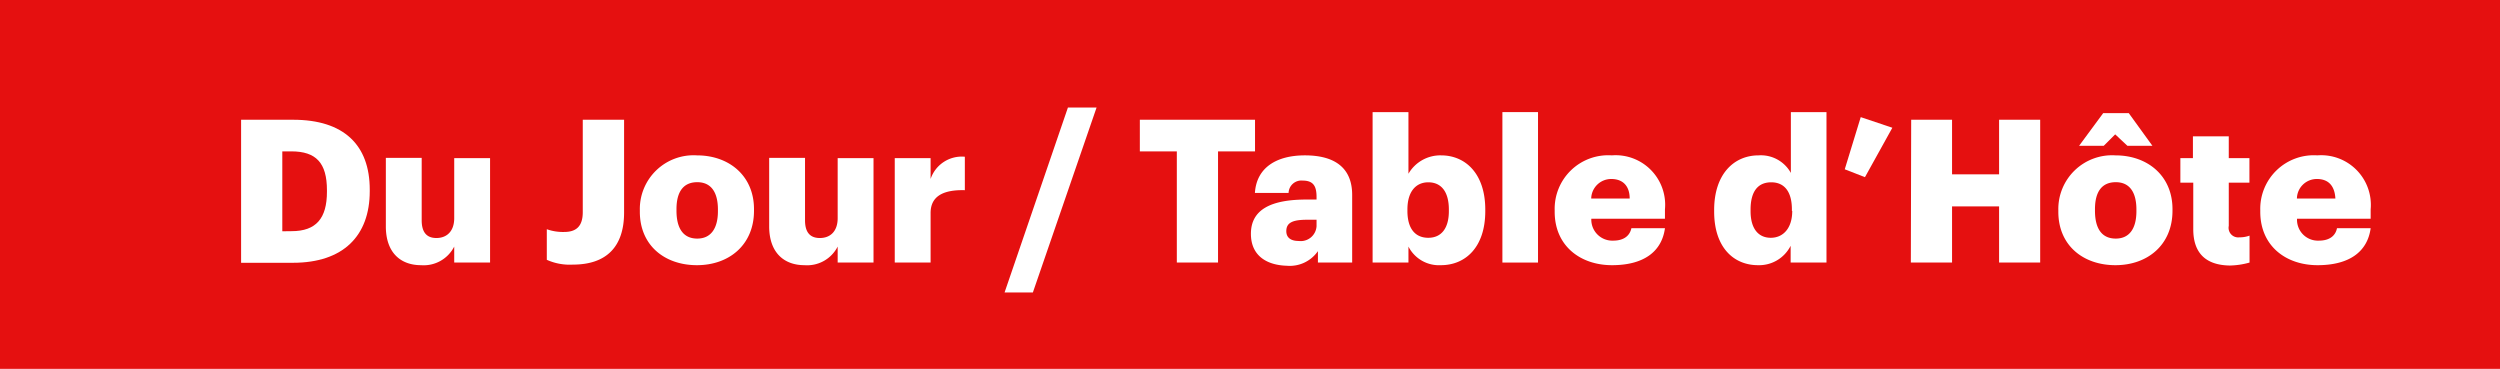
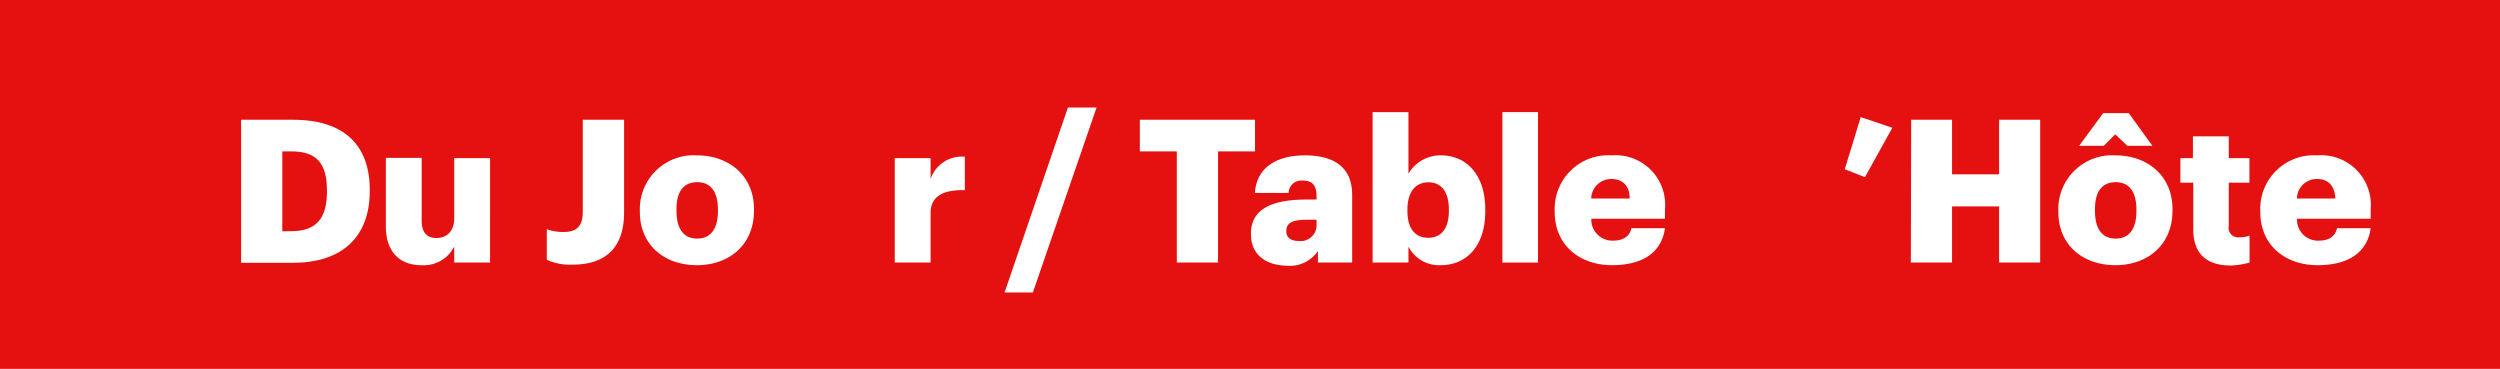
<svg xmlns="http://www.w3.org/2000/svg" viewBox="0 0 219 32.31">
  <defs>
    <style>.cls-1{fill:#e51010;}.cls-2{fill:#fff;}</style>
  </defs>
  <title>du jour</title>
  <g id="Laag_2" data-name="Laag 2">
    <g id="Laag_1-2" data-name="Laag 1">
      <rect class="cls-1" width="219" height="32.31" />
      <path class="cls-2" d="M21.12,10.49h4.56c4.45,0,6.71,2.22,6.71,6.12v.14c0,3.9-2.31,6.27-6.73,6.27H21.12Zm4.43,9.76c2.14,0,3.09-1.12,3.09-3.45v-.14c0-2.39-.95-3.4-3.12-3.4h-.79v7Z" />
      <path class="cls-2" d="M33.8,19.83v-6h3.14v5.47c0,1,.4,1.55,1.29,1.55s1.56-.57,1.56-1.74V13.85h3.14V23H39.79V21.6a3,3,0,0,1-2.91,1.63C35.11,23.23,33.8,22.15,33.8,19.83Z" />
      <path class="cls-2" d="M47.9,22.76V20.08a4.22,4.22,0,0,0,1.52.24c1,0,1.63-.44,1.63-1.73v-8.1h3.62v8.13c0,3-1.55,4.56-4.49,4.56A4.89,4.89,0,0,1,47.9,22.76Z" />
      <path class="cls-2" d="M56.05,18.55v-.14a4.71,4.71,0,0,1,5-4.8c2.83,0,5,1.8,5,4.71v.14c0,3-2.19,4.77-5,4.77S56.05,21.51,56.05,18.55Zm6.84-.05v-.14c0-1.54-.61-2.4-1.81-2.4s-1.82.82-1.82,2.36v.14c0,1.58.62,2.44,1.82,2.44S62.89,20,62.89,18.5Z" />
-       <path class="cls-2" d="M67.38,19.83v-6h3.14v5.47c0,1,.4,1.55,1.3,1.55s1.56-.57,1.56-1.74V13.85h3.14V23H73.38V21.6a3,3,0,0,1-2.91,1.63C68.7,23.23,67.38,22.15,67.38,19.83Z" />
      <path class="cls-2" d="M78.38,13.85h3.14v1.83a2.88,2.88,0,0,1,3-1.95v2.93c-1.91-.05-3,.54-3,2V23H78.38Z" />
      <path class="cls-2" d="M93.55,9.42h2.51l-5.58,16.2H88Z" />
      <path class="cls-2" d="M103.09,13.26H99.85V10.49h10.09v2.77H106.7V23h-3.61Z" />
      <path class="cls-2" d="M109.58,20.48c0-2.16,1.82-3,4.87-3h.88v-.21c0-.87-.21-1.45-1.21-1.45a1.12,1.12,0,0,0-1.24,1.08h-2.95c.14-2.21,1.88-3.29,4.38-3.29s4.14,1,4.14,3.47V23h-3V22a3,3,0,0,1-2.72,1.28C111,23.23,109.58,22.43,109.58,20.48Zm5.75-.67v-.56h-.82c-1.27,0-1.83.25-1.83,1,0,.53.35.86,1.09.86A1.39,1.39,0,0,0,115.33,19.81Z" />
      <path class="cls-2" d="M123.38,21.6V23h-3.14V9.82h3.14v5.4a3.23,3.23,0,0,1,2.86-1.61c2.14,0,3.87,1.61,3.87,4.75v.14c0,3.15-1.73,4.73-3.89,4.73A3,3,0,0,1,123.38,21.6Zm3.54-3.1v-.14c0-1.61-.7-2.39-1.8-2.39s-1.83.83-1.83,2.37v.14c0,1.56.69,2.35,1.83,2.35S126.92,20,126.92,18.5Z" />
      <path class="cls-2" d="M131.61,9.82h3.12V23h-3.12Z" />
      <path class="cls-2" d="M136.19,18.55v-.14a4.69,4.69,0,0,1,5-4.8,4.34,4.34,0,0,1,4.66,4.73v.82h-6.45a1.84,1.84,0,0,0,1.91,1.92c1,0,1.47-.48,1.6-1.09h2.94c-.28,2.07-1.88,3.24-4.64,3.24S136.19,21.55,136.19,18.55Zm6.57-1.16c0-1.1-.6-1.71-1.61-1.71a1.75,1.75,0,0,0-1.76,1.71Z" />
-       <path class="cls-2" d="M150.16,18.53v-.14c0-3.12,1.72-4.78,3.89-4.78a3,3,0,0,1,2.83,1.54V9.82H160V23h-3.14V21.53a3.09,3.09,0,0,1-2.86,1.7C151.9,23.23,150.16,21.71,150.16,18.53Zm6.81-.05v-.14c0-1.54-.65-2.37-1.81-2.37s-1.81.79-1.81,2.39v.14c0,1.54.69,2.33,1.77,2.33S157,20,157,18.48Z" />
      <path class="cls-2" d="M161.6,14.83l1.4-4.57,2.77.93-2.4,4.33Z" />
      <path class="cls-2" d="M167.42,10.49H171v4.78h4.12V10.49h3.6V23h-3.6V18.08H171V23h-3.61Z" />
      <path class="cls-2" d="M180.31,18.55v-.14a4.71,4.71,0,0,1,5-4.8c2.83,0,5,1.8,5,4.71v.14c0,3-2.19,4.77-5,4.77S180.31,21.51,180.31,18.55Zm3.93-8.64h2.24l2.07,2.86h-2.19l-1.07-1-1,1h-2.16Zm2.91,8.59v-.14c0-1.54-.61-2.4-1.81-2.4s-1.82.82-1.82,2.36v.14c0,1.58.61,2.44,1.82,2.44S187.15,20,187.15,18.5Z" />
      <path class="cls-2" d="M192.13,20.08V16H191V13.85h1.1V11.94h3.14v1.91h1.81V16h-1.81v3.79a.84.84,0,0,0,.93,1,2.48,2.48,0,0,0,.89-.15V23a6.8,6.8,0,0,1-1.73.26C193.29,23.23,192.13,22.23,192.13,20.08Z" />
      <path class="cls-2" d="M198,18.55v-.14a4.69,4.69,0,0,1,5-4.8,4.35,4.35,0,0,1,4.67,4.73v.82h-6.45a1.83,1.83,0,0,0,1.91,1.92c1,0,1.47-.48,1.59-1.09h2.95c-.28,2.07-1.88,3.24-4.65,3.24S198,21.55,198,18.55Zm6.58-1.16c-.06-1.1-.6-1.71-1.62-1.71a1.74,1.74,0,0,0-1.75,1.71Z" />
    </g>
  </g>
</svg>